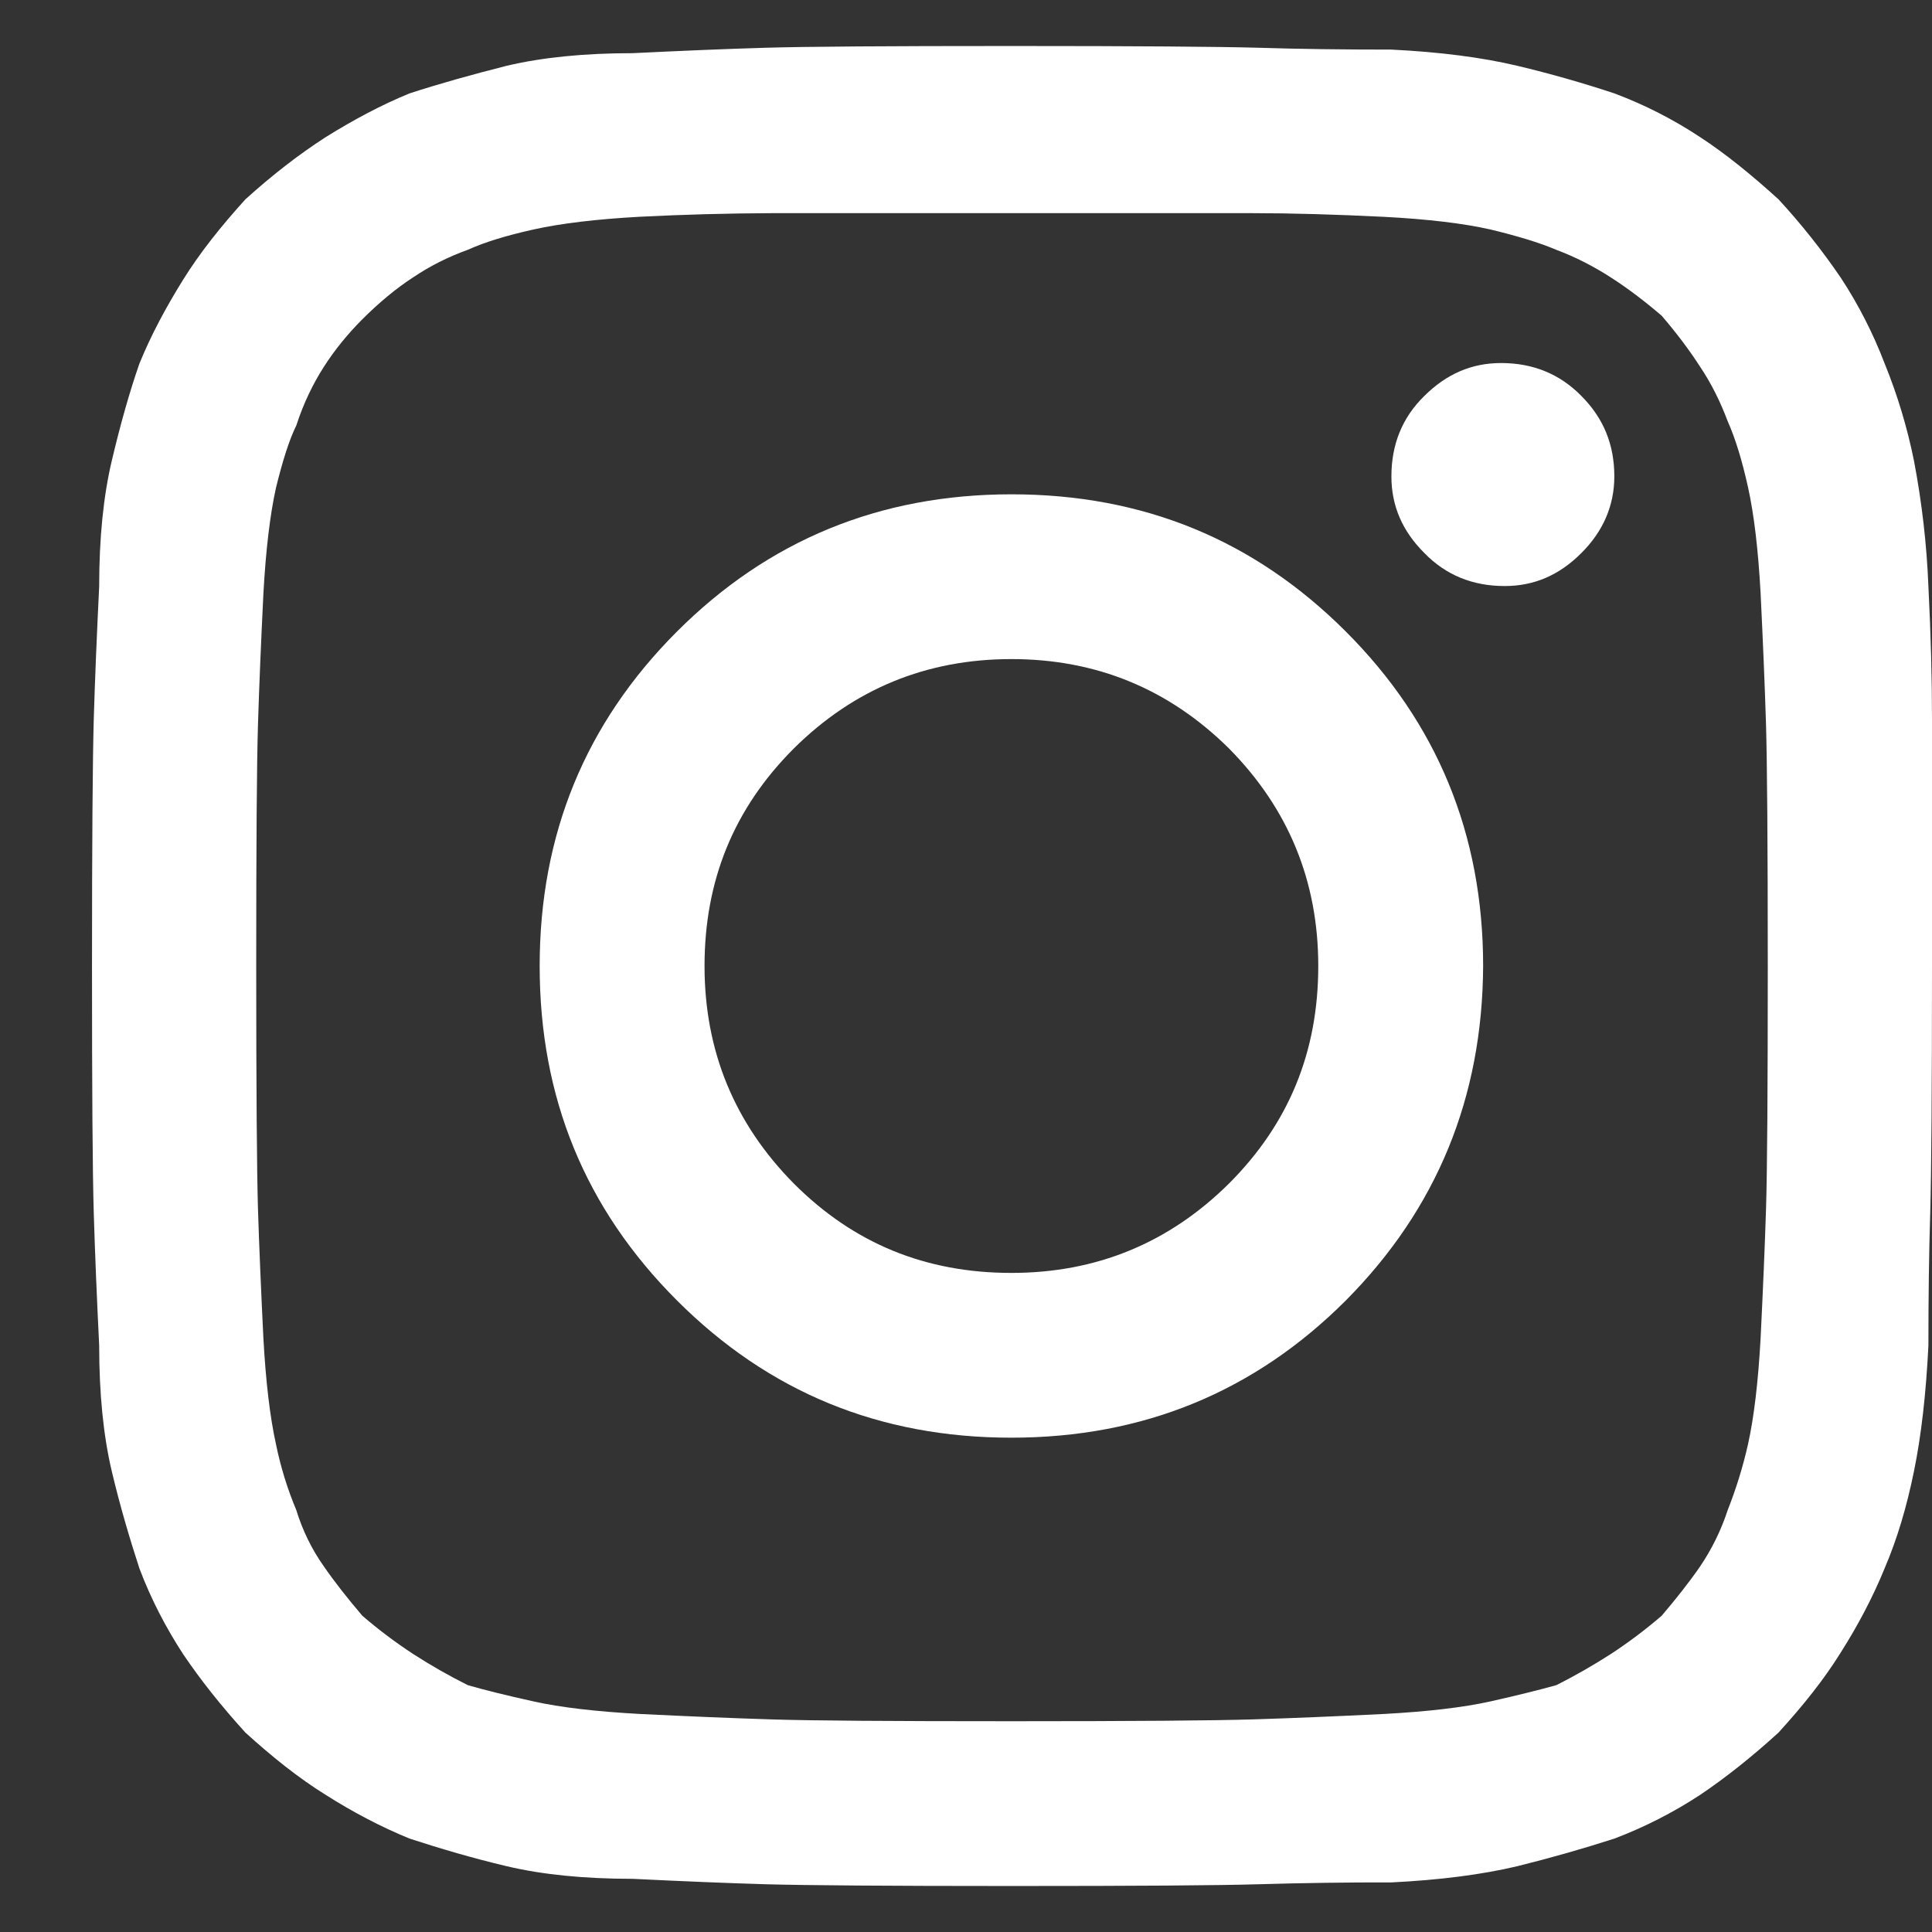
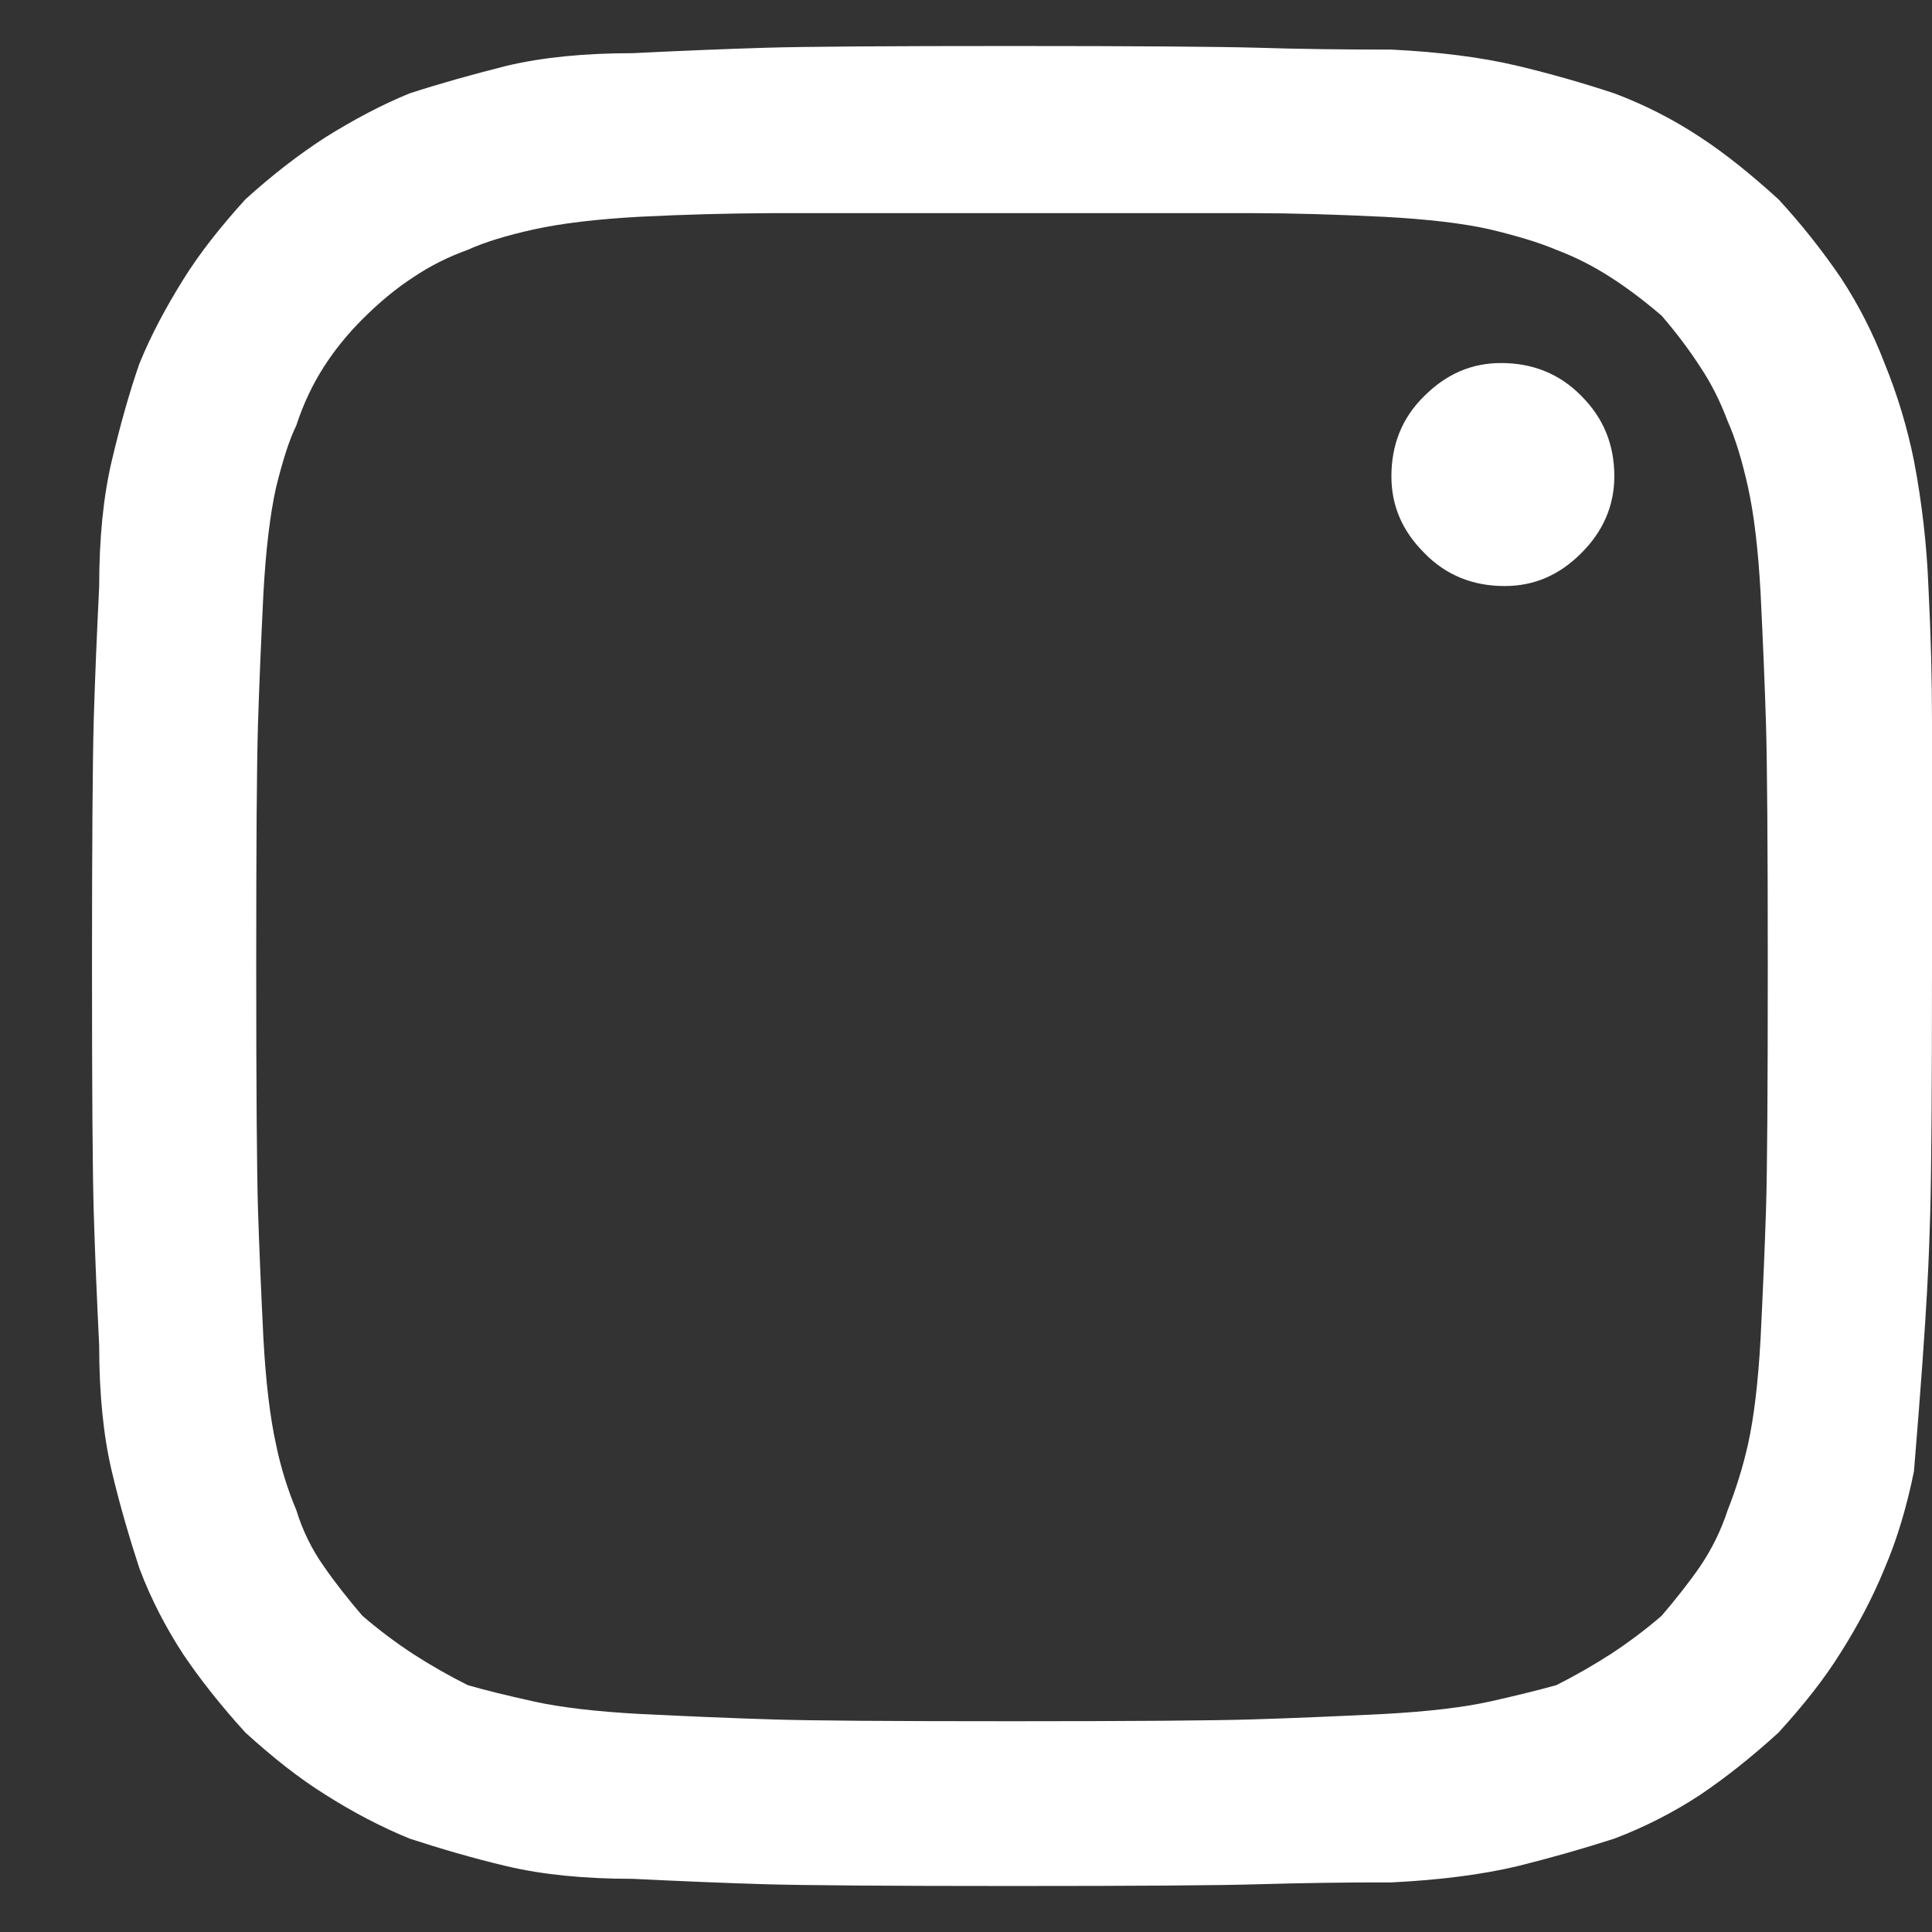
<svg xmlns="http://www.w3.org/2000/svg" fill="none" height="100%" overflow="visible" preserveAspectRatio="none" style="display: block;" viewBox="0 0 21 21" width="100%">
  <rect x="0" y="0" width="21" height="21" fill="#333333" stroke="none" />
  <g id="instagram">
    <g id="Vector">
      <path d="M16.316 3.946C15.997 3.946 15.723 4.064 15.482 4.304C15.241 4.539 15.124 4.832 15.124 5.178C15.124 5.496 15.241 5.771 15.482 6.011C15.717 6.253 16.01 6.37 16.355 6.37C16.674 6.37 16.948 6.253 17.189 6.011C17.424 5.777 17.547 5.497 17.547 5.178C17.547 4.832 17.43 4.546 17.189 4.304C16.954 4.064 16.661 3.946 16.316 3.946Z" fill="white" />
-       <path d="M20.804 5.008C20.731 4.647 20.625 4.294 20.486 3.953C20.361 3.626 20.202 3.313 20.01 3.021C19.805 2.72 19.579 2.435 19.332 2.167C19.039 1.901 18.759 1.673 18.479 1.49C18.187 1.297 17.875 1.138 17.547 1.015C17.2 0.9 16.848 0.8 16.492 0.715C16.108 0.624 15.651 0.565 15.124 0.539C14.596 0.539 14.114 0.533 13.678 0.519C13.241 0.507 12.349 0.5 11 0.5C9.651 0.5 8.759 0.506 8.322 0.519C7.886 0.532 7.404 0.552 6.876 0.578C6.349 0.578 5.893 0.624 5.508 0.715C5.124 0.812 4.772 0.911 4.452 1.015C4.134 1.145 3.834 1.308 3.541 1.49C3.248 1.679 2.961 1.901 2.667 2.167C2.401 2.461 2.172 2.748 1.99 3.041C1.808 3.334 1.645 3.634 1.515 3.953C1.404 4.272 1.306 4.624 1.215 5.008C1.124 5.393 1.078 5.849 1.078 6.376C1.052 6.904 1.032 7.386 1.019 7.822C1.007 8.259 1 9.151 1 10.5C1 11.849 1.006 12.741 1.019 13.178C1.032 13.614 1.052 14.096 1.078 14.624C1.078 15.151 1.124 15.607 1.215 15.992C1.306 16.376 1.411 16.728 1.515 17.047C1.645 17.392 1.808 17.699 1.99 17.979C2.179 18.259 2.401 18.539 2.667 18.832C2.961 19.099 3.248 19.328 3.541 19.51C3.828 19.692 4.134 19.855 4.453 19.985C4.772 20.089 5.124 20.194 5.508 20.285C5.893 20.376 6.349 20.422 6.876 20.422C7.404 20.448 7.886 20.468 8.322 20.481C8.759 20.493 9.651 20.5 11 20.5C12.349 20.5 13.241 20.494 13.678 20.481C14.159 20.467 14.642 20.46 15.124 20.461C15.651 20.435 16.108 20.376 16.492 20.285C16.847 20.197 17.199 20.097 17.547 19.985C17.874 19.861 18.186 19.702 18.479 19.51C18.759 19.321 19.039 19.099 19.332 18.832C19.599 18.539 19.828 18.253 20.01 17.959C20.192 17.672 20.355 17.366 20.485 17.047C20.622 16.728 20.726 16.376 20.804 15.992C20.883 15.607 20.935 15.151 20.961 14.624C20.961 14.096 20.967 13.614 20.981 13.178C20.993 12.741 21 11.849 21 10.5V7.822C21 7.386 20.988 6.904 20.961 6.376C20.943 5.917 20.89 5.46 20.804 5.008ZM19.196 13.138C19.183 13.549 19.163 14.018 19.137 14.546C19.111 15.021 19.065 15.406 19 15.699C18.945 15.943 18.871 16.182 18.779 16.415C18.708 16.632 18.607 16.838 18.479 17.027C18.362 17.197 18.218 17.379 18.062 17.562C17.887 17.713 17.702 17.852 17.508 17.979C17.326 18.096 17.124 18.213 16.916 18.317C16.726 18.37 16.492 18.428 16.199 18.494C15.905 18.559 15.521 18.604 15.046 18.63C14.518 18.656 14.043 18.676 13.619 18.689C13.196 18.702 12.322 18.709 11 18.709C9.678 18.709 8.804 18.703 8.381 18.689C7.957 18.676 7.482 18.656 6.954 18.63C6.479 18.604 6.094 18.559 5.801 18.494C5.508 18.429 5.267 18.37 5.085 18.317C4.881 18.215 4.683 18.102 4.492 17.979C4.298 17.852 4.113 17.713 3.938 17.562C3.782 17.379 3.638 17.197 3.521 17.027C3.389 16.841 3.288 16.634 3.221 16.415C3.124 16.184 3.05 15.944 3 15.699C2.935 15.405 2.889 15.021 2.863 14.546C2.837 14.018 2.817 13.549 2.804 13.139C2.792 12.728 2.785 11.849 2.785 10.5C2.785 9.178 2.791 8.304 2.804 7.881C2.817 7.457 2.837 6.982 2.863 6.454C2.889 5.979 2.935 5.594 3 5.301C3.072 5.008 3.144 4.78 3.221 4.624C3.299 4.383 3.404 4.168 3.521 3.986C3.638 3.803 3.782 3.627 3.938 3.471C4.121 3.288 4.309 3.132 4.492 3.014C4.674 2.891 4.87 2.793 5.085 2.715C5.274 2.63 5.508 2.559 5.801 2.494C6.094 2.429 6.479 2.382 6.954 2.356C7.43 2.332 7.905 2.319 8.381 2.317H13.619C14.042 2.317 14.518 2.331 15.046 2.357C15.521 2.382 15.906 2.428 16.199 2.494C16.492 2.565 16.733 2.637 16.915 2.715C17.124 2.793 17.326 2.897 17.508 3.015C17.691 3.132 17.879 3.275 18.062 3.432C18.218 3.614 18.362 3.803 18.479 3.986C18.602 4.168 18.701 4.37 18.779 4.578C18.863 4.767 18.935 5.002 19 5.295C19.065 5.588 19.111 5.973 19.137 6.448C19.163 6.982 19.183 7.457 19.196 7.881C19.208 8.304 19.215 9.178 19.215 10.5C19.215 11.849 19.209 12.728 19.196 13.138Z" fill="white" />
-       <path d="M10.994 5.373C9.56 5.373 8.349 5.874 7.358 6.865C6.361 7.862 5.866 9.073 5.866 10.5C5.866 11.933 6.361 13.138 7.358 14.135C8.355 15.132 9.56 15.627 10.994 15.627C12.428 15.627 13.638 15.126 14.629 14.135C15.619 13.138 16.114 11.927 16.121 10.5C16.121 9.067 15.619 7.855 14.629 6.865C13.632 5.868 12.427 5.373 10.994 5.373ZM13.358 12.865C12.707 13.51 11.919 13.836 10.994 13.836C10.062 13.836 9.28 13.517 8.629 12.865C7.984 12.213 7.658 11.425 7.658 10.5C7.658 9.569 7.977 8.787 8.629 8.135C9.28 7.49 10.068 7.164 10.994 7.164C11.919 7.164 12.706 7.49 13.358 8.135C14.003 8.787 14.329 9.575 14.329 10.5C14.329 11.431 14.01 12.213 13.358 12.865Z" fill="white" />
+       <path d="M20.804 5.008C20.731 4.647 20.625 4.294 20.486 3.953C20.361 3.626 20.202 3.313 20.01 3.021C19.805 2.72 19.579 2.435 19.332 2.167C19.039 1.901 18.759 1.673 18.479 1.49C18.187 1.297 17.875 1.138 17.547 1.015C17.2 0.9 16.848 0.8 16.492 0.715C16.108 0.624 15.651 0.565 15.124 0.539C14.596 0.539 14.114 0.533 13.678 0.519C13.241 0.507 12.349 0.5 11 0.5C9.651 0.5 8.759 0.506 8.322 0.519C7.886 0.532 7.404 0.552 6.876 0.578C6.349 0.578 5.893 0.624 5.508 0.715C5.124 0.812 4.772 0.911 4.452 1.015C4.134 1.145 3.834 1.308 3.541 1.49C3.248 1.679 2.961 1.901 2.667 2.167C2.401 2.461 2.172 2.748 1.99 3.041C1.808 3.334 1.645 3.634 1.515 3.953C1.404 4.272 1.306 4.624 1.215 5.008C1.124 5.393 1.078 5.849 1.078 6.376C1.052 6.904 1.032 7.386 1.019 7.822C1.007 8.259 1 9.151 1 10.5C1 11.849 1.006 12.741 1.019 13.178C1.032 13.614 1.052 14.096 1.078 14.624C1.078 15.151 1.124 15.607 1.215 15.992C1.306 16.376 1.411 16.728 1.515 17.047C1.645 17.392 1.808 17.699 1.99 17.979C2.179 18.259 2.401 18.539 2.667 18.832C2.961 19.099 3.248 19.328 3.541 19.51C3.828 19.692 4.134 19.855 4.453 19.985C4.772 20.089 5.124 20.194 5.508 20.285C5.893 20.376 6.349 20.422 6.876 20.422C7.404 20.448 7.886 20.468 8.322 20.481C8.759 20.493 9.651 20.5 11 20.5C12.349 20.5 13.241 20.494 13.678 20.481C14.159 20.467 14.642 20.46 15.124 20.461C15.651 20.435 16.108 20.376 16.492 20.285C16.847 20.197 17.199 20.097 17.547 19.985C17.874 19.861 18.186 19.702 18.479 19.51C18.759 19.321 19.039 19.099 19.332 18.832C19.599 18.539 19.828 18.253 20.01 17.959C20.192 17.672 20.355 17.366 20.485 17.047C20.622 16.728 20.726 16.376 20.804 15.992C20.961 14.096 20.967 13.614 20.981 13.178C20.993 12.741 21 11.849 21 10.5V7.822C21 7.386 20.988 6.904 20.961 6.376C20.943 5.917 20.89 5.46 20.804 5.008ZM19.196 13.138C19.183 13.549 19.163 14.018 19.137 14.546C19.111 15.021 19.065 15.406 19 15.699C18.945 15.943 18.871 16.182 18.779 16.415C18.708 16.632 18.607 16.838 18.479 17.027C18.362 17.197 18.218 17.379 18.062 17.562C17.887 17.713 17.702 17.852 17.508 17.979C17.326 18.096 17.124 18.213 16.916 18.317C16.726 18.37 16.492 18.428 16.199 18.494C15.905 18.559 15.521 18.604 15.046 18.63C14.518 18.656 14.043 18.676 13.619 18.689C13.196 18.702 12.322 18.709 11 18.709C9.678 18.709 8.804 18.703 8.381 18.689C7.957 18.676 7.482 18.656 6.954 18.63C6.479 18.604 6.094 18.559 5.801 18.494C5.508 18.429 5.267 18.37 5.085 18.317C4.881 18.215 4.683 18.102 4.492 17.979C4.298 17.852 4.113 17.713 3.938 17.562C3.782 17.379 3.638 17.197 3.521 17.027C3.389 16.841 3.288 16.634 3.221 16.415C3.124 16.184 3.05 15.944 3 15.699C2.935 15.405 2.889 15.021 2.863 14.546C2.837 14.018 2.817 13.549 2.804 13.139C2.792 12.728 2.785 11.849 2.785 10.5C2.785 9.178 2.791 8.304 2.804 7.881C2.817 7.457 2.837 6.982 2.863 6.454C2.889 5.979 2.935 5.594 3 5.301C3.072 5.008 3.144 4.78 3.221 4.624C3.299 4.383 3.404 4.168 3.521 3.986C3.638 3.803 3.782 3.627 3.938 3.471C4.121 3.288 4.309 3.132 4.492 3.014C4.674 2.891 4.87 2.793 5.085 2.715C5.274 2.63 5.508 2.559 5.801 2.494C6.094 2.429 6.479 2.382 6.954 2.356C7.43 2.332 7.905 2.319 8.381 2.317H13.619C14.042 2.317 14.518 2.331 15.046 2.357C15.521 2.382 15.906 2.428 16.199 2.494C16.492 2.565 16.733 2.637 16.915 2.715C17.124 2.793 17.326 2.897 17.508 3.015C17.691 3.132 17.879 3.275 18.062 3.432C18.218 3.614 18.362 3.803 18.479 3.986C18.602 4.168 18.701 4.37 18.779 4.578C18.863 4.767 18.935 5.002 19 5.295C19.065 5.588 19.111 5.973 19.137 6.448C19.163 6.982 19.183 7.457 19.196 7.881C19.208 8.304 19.215 9.178 19.215 10.5C19.215 11.849 19.209 12.728 19.196 13.138Z" fill="white" />
    </g>
  </g>
</svg>